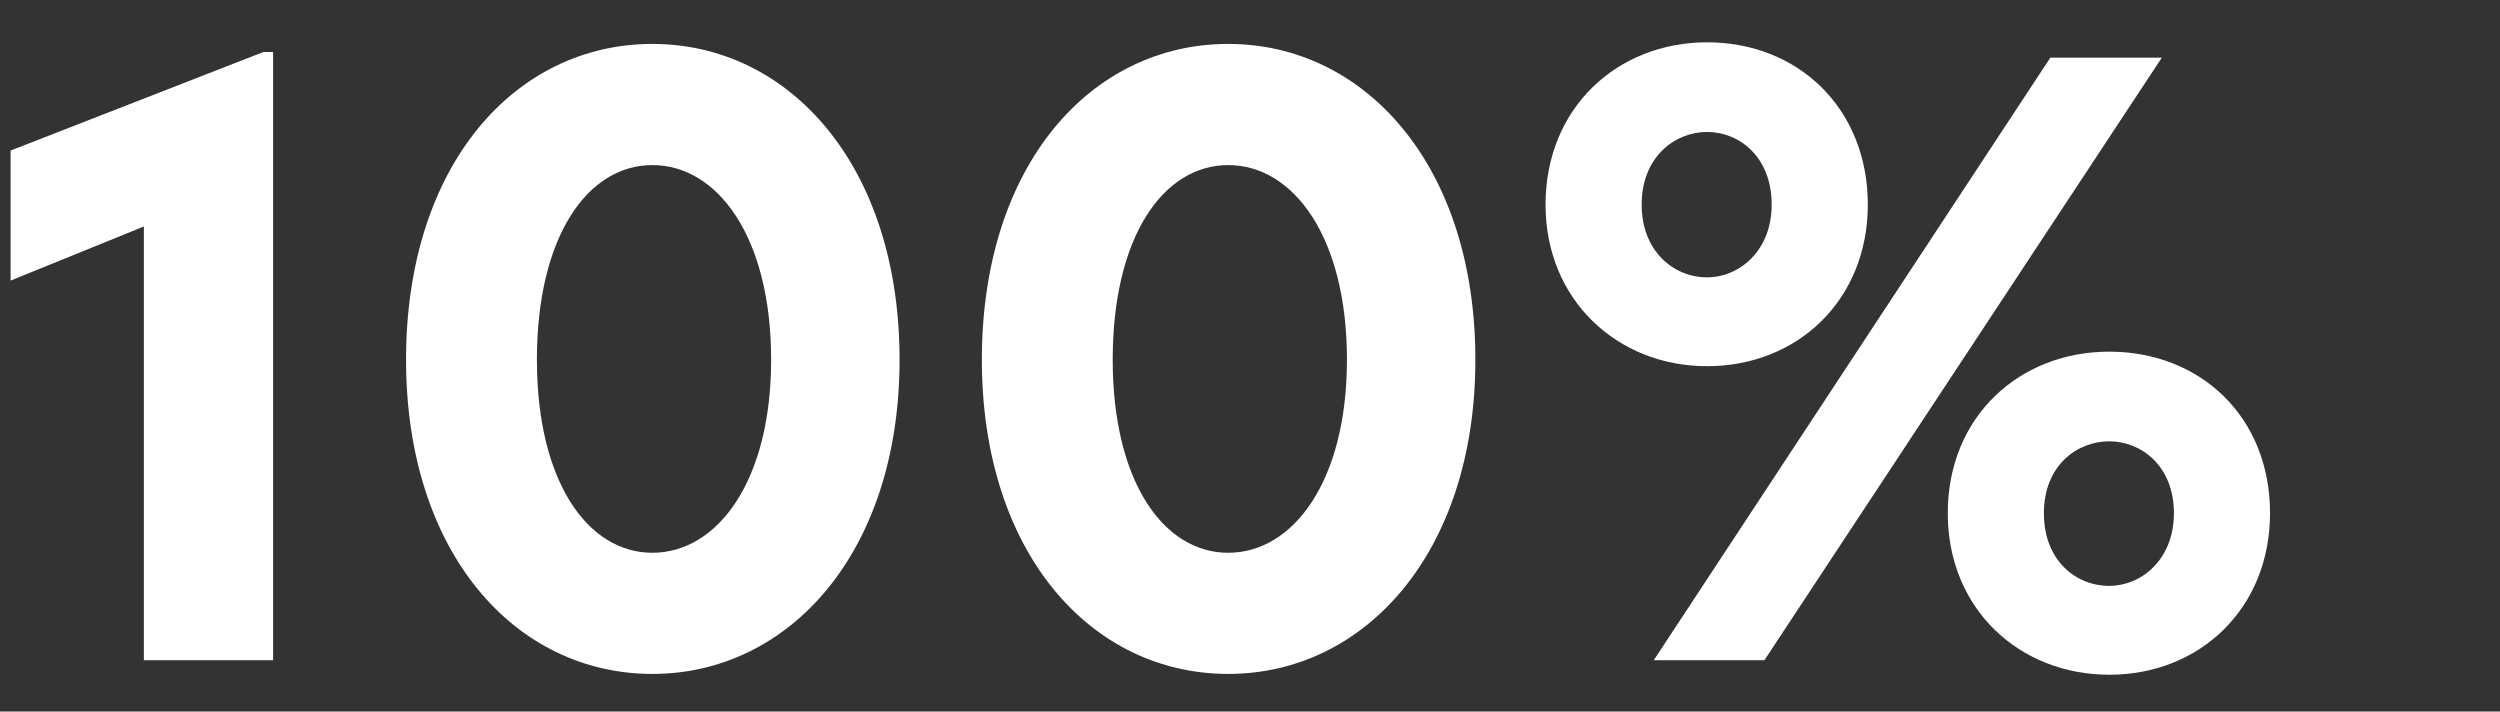
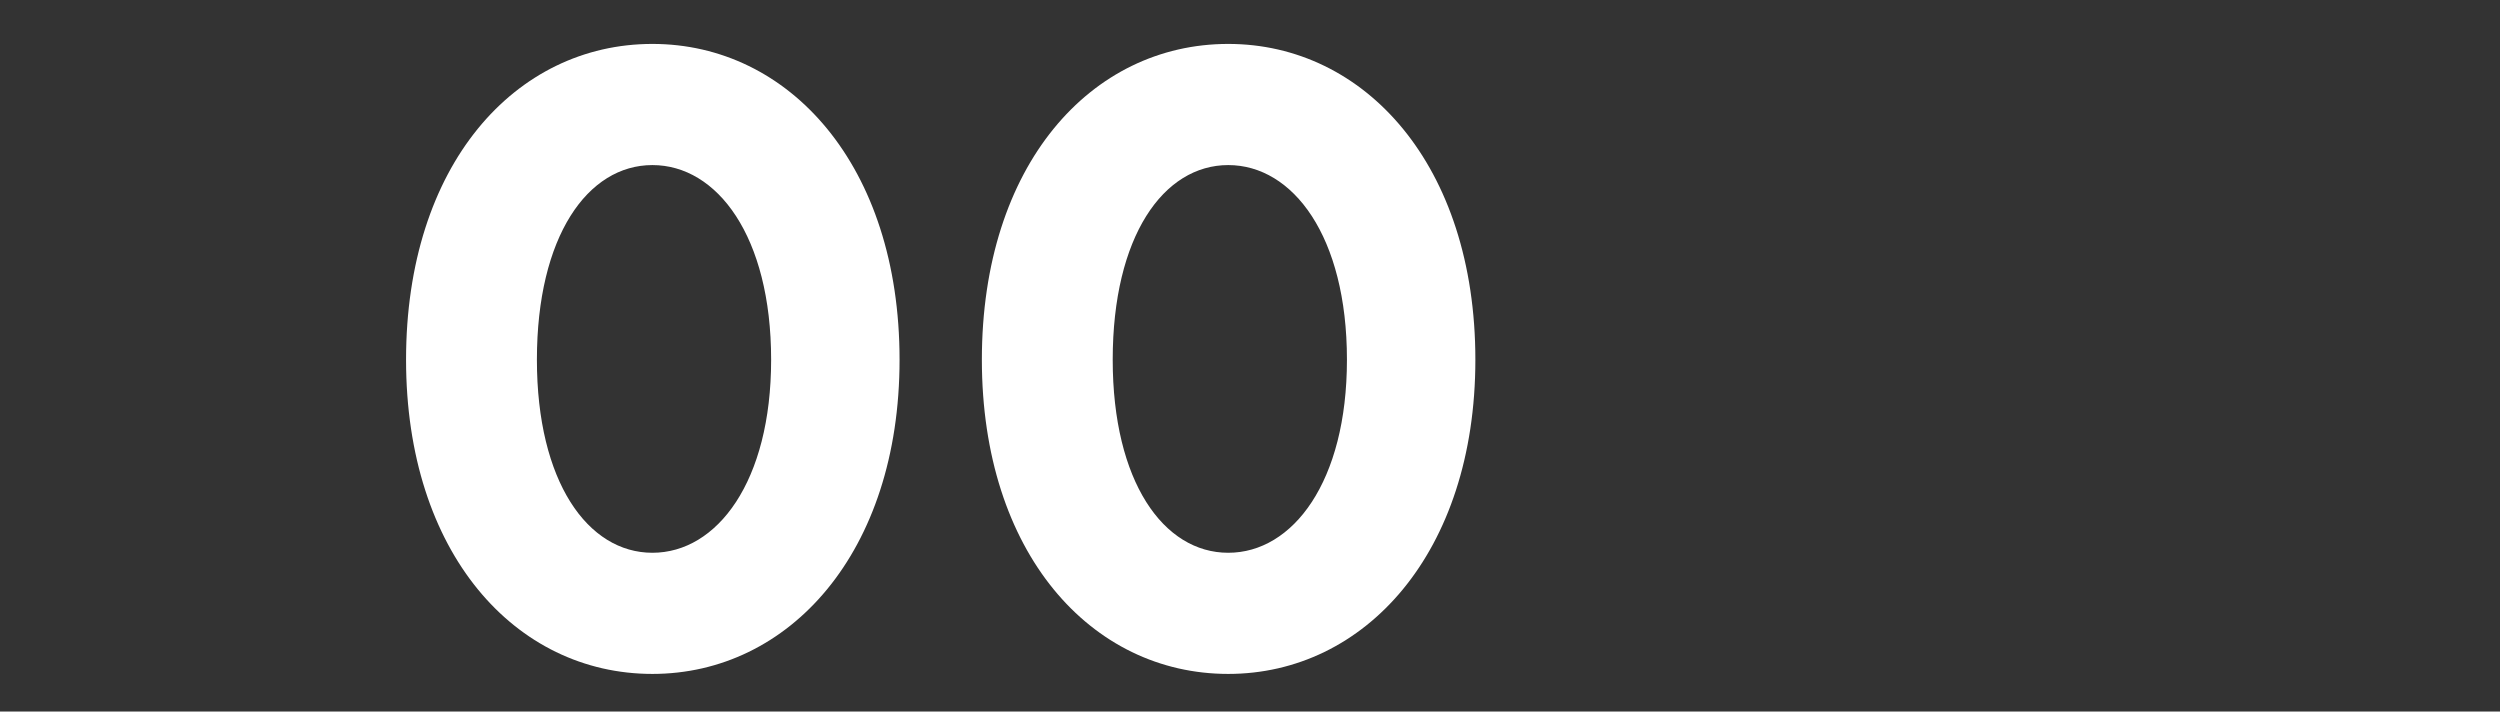
<svg xmlns="http://www.w3.org/2000/svg" width="130" height="37" viewBox="0 0 130 37" fill="none">
  <rect x="0" y="0" width="130" height="37" fill="#333333" stroke="none" />
-   <path d="M7.481 34.33V11.776L0.551 14.59V7.828L13.697 2.704H14.201V34.33H7.481Z" fill="white" />
  <path d="M33.925 8.584C30.565 8.584 27.919 12.28 27.919 18.706C27.919 25.048 30.565 28.744 33.925 28.744C37.285 28.744 40.099 25.048 40.099 18.706C40.099 12.28 37.285 8.584 33.925 8.584ZM21.115 18.706C21.115 8.584 26.785 2.284 33.925 2.284C41.023 2.284 46.777 8.584 46.777 18.706C46.777 28.744 41.023 35.044 33.925 35.044C26.785 35.044 21.115 28.744 21.115 18.706Z" fill="white" />
  <path d="M63.867 8.584C60.507 8.584 57.861 12.28 57.861 18.706C57.861 25.048 60.507 28.744 63.867 28.744C67.227 28.744 70.041 25.048 70.041 18.706C70.041 12.28 67.227 8.584 63.867 8.584ZM51.057 18.706C51.057 8.584 56.727 2.284 63.867 2.284C70.965 2.284 76.719 8.584 76.719 18.706C76.719 28.744 70.965 35.044 63.867 35.044C56.727 35.044 51.057 28.744 51.057 18.706Z" fill="white" />
-   <path d="M88.768 14.422C90.448 14.422 92.128 13.036 92.128 10.642C92.128 8.164 90.448 6.862 88.768 6.862C87.088 6.862 85.366 8.164 85.366 10.642C85.366 13.036 87.004 14.422 88.768 14.422ZM80.368 10.642C80.368 5.602 84.106 2.2 88.768 2.2C93.472 2.2 97.126 5.602 97.126 10.642C97.126 15.598 93.472 19.042 88.768 19.042C84.106 19.042 80.368 15.598 80.368 10.642ZM85.996 34.33L106.618 2.998H112.414L91.75 34.33H85.996ZM101.284 26.686C101.284 21.646 105.022 18.286 109.684 18.286C114.388 18.286 118.042 21.646 118.042 26.686C118.042 31.642 114.388 35.086 109.684 35.086C105.022 35.086 101.284 31.684 101.284 26.686ZM106.282 26.686C106.282 29.122 107.92 30.466 109.684 30.466C111.322 30.466 113.044 29.122 113.044 26.686C113.044 24.208 111.322 22.948 109.684 22.948C108.004 22.948 106.282 24.208 106.282 26.686Z" fill="white" />
</svg>